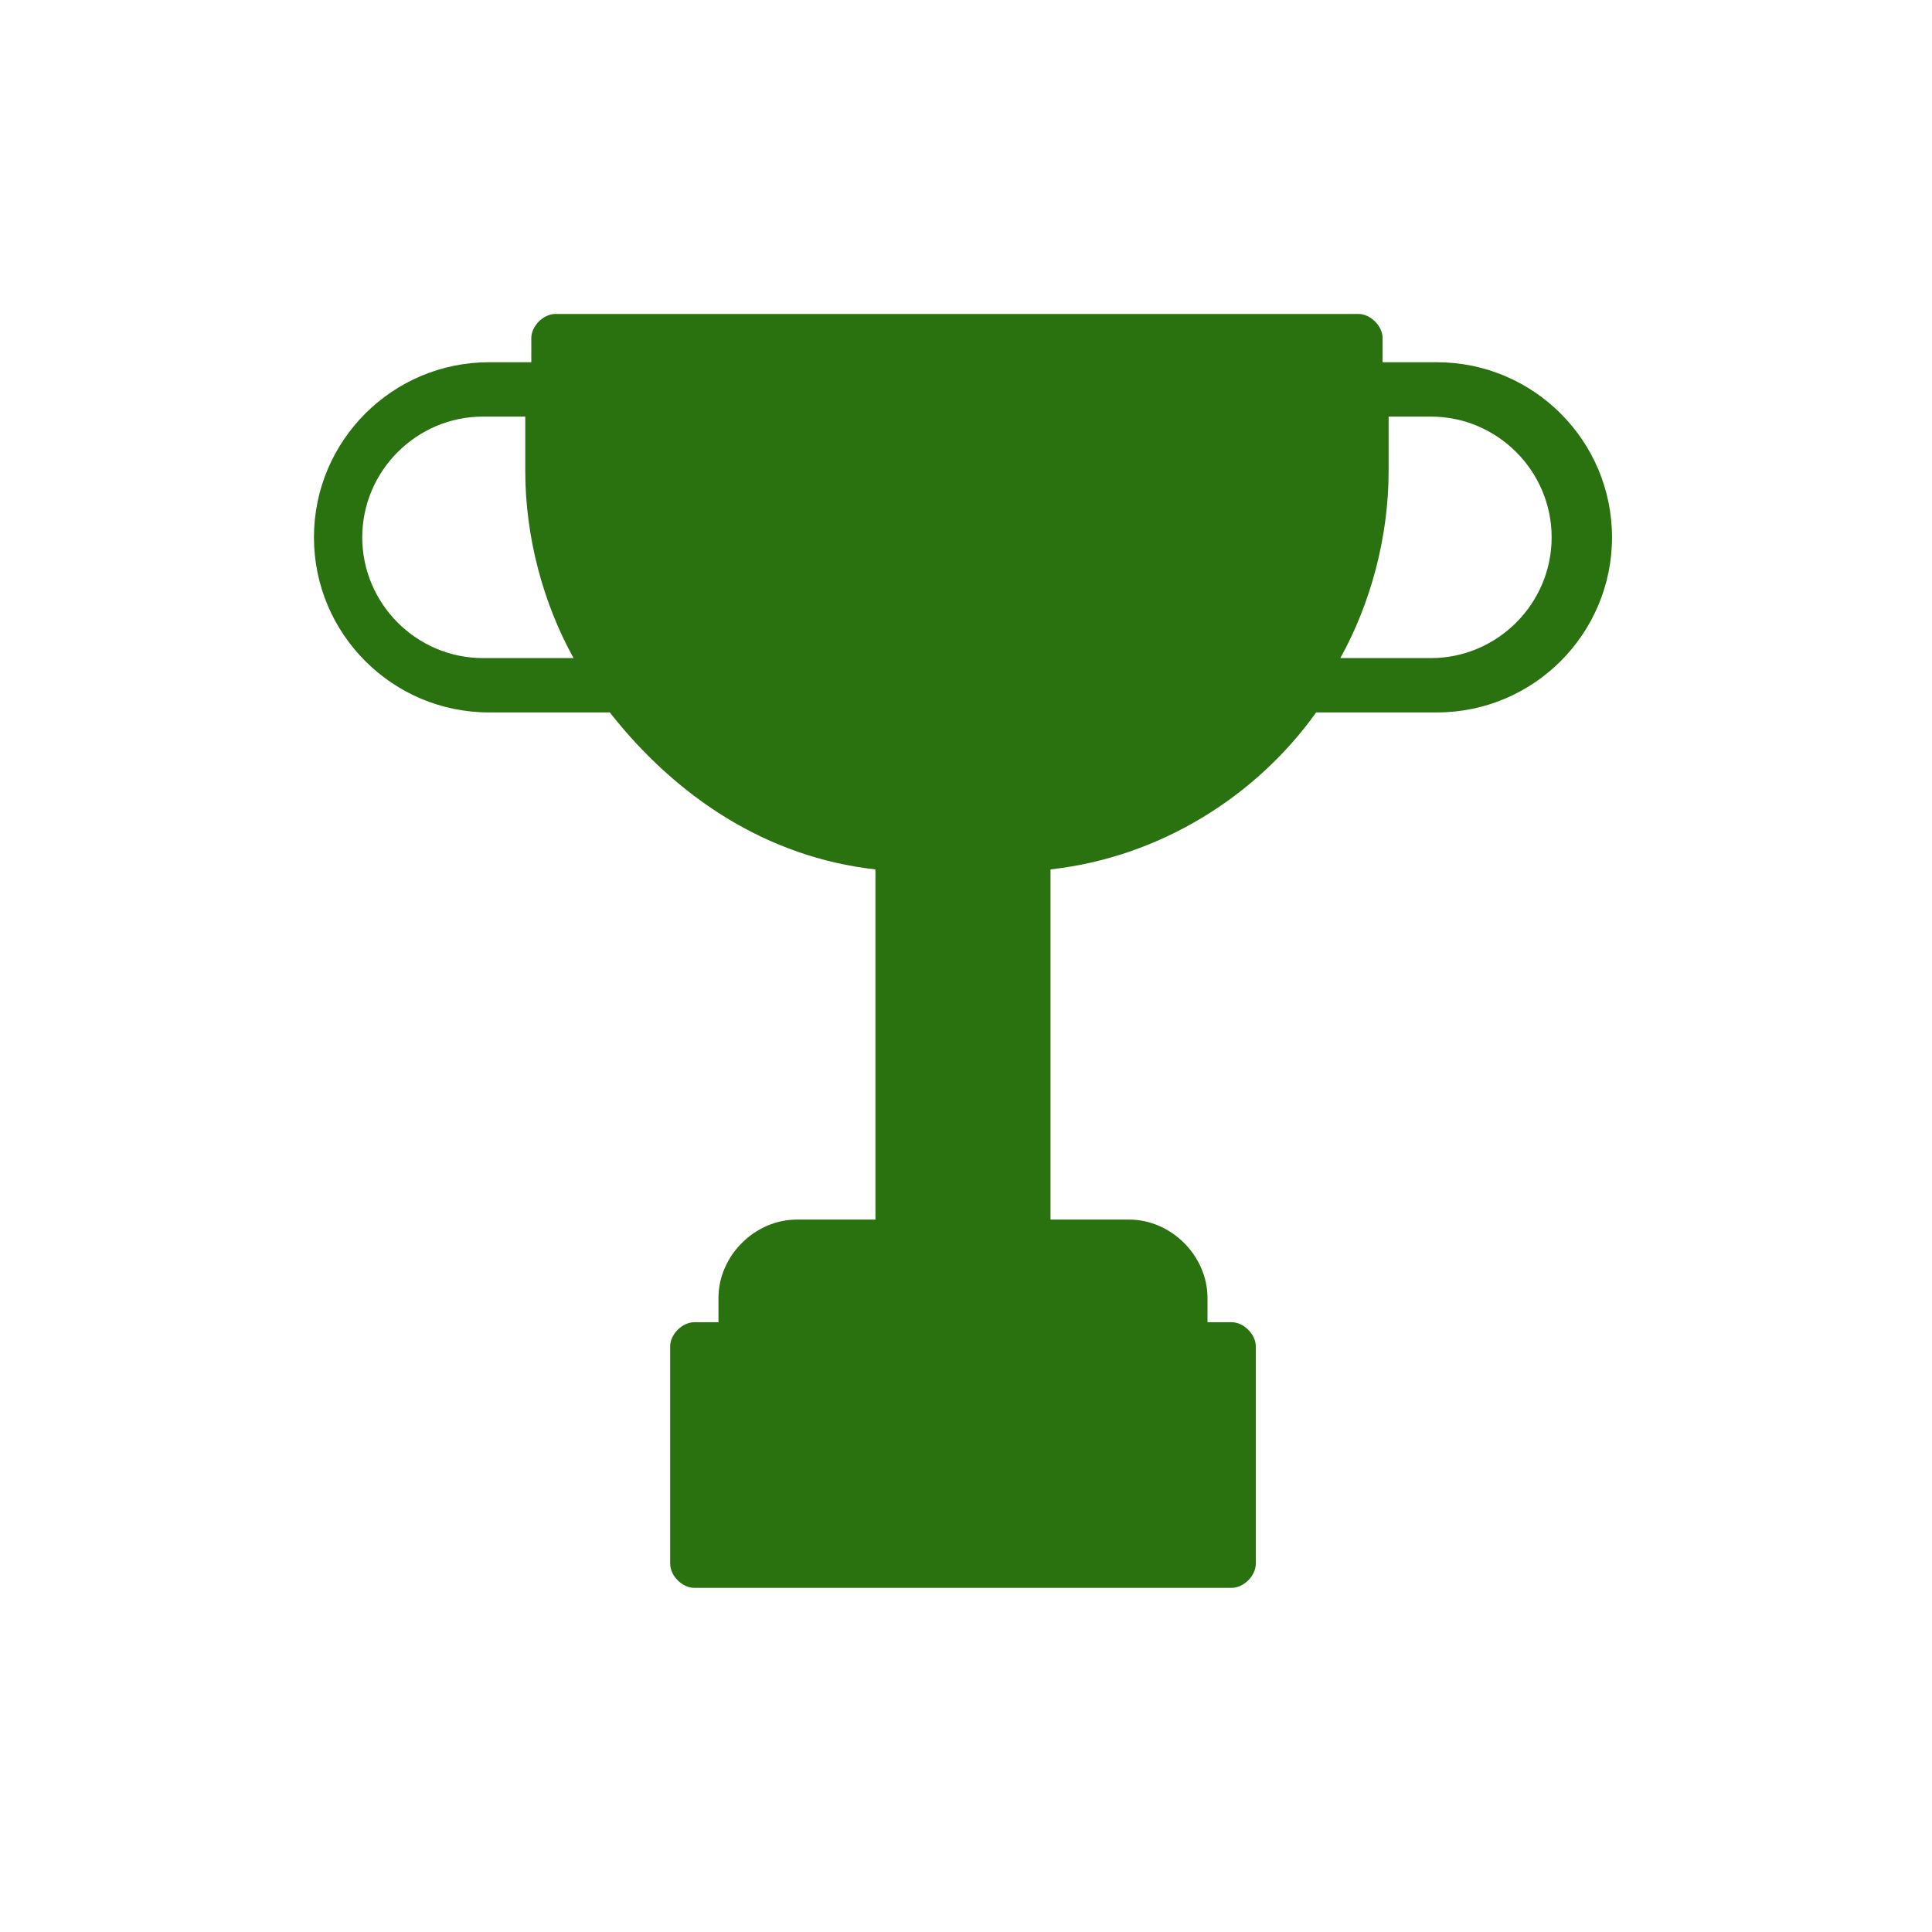
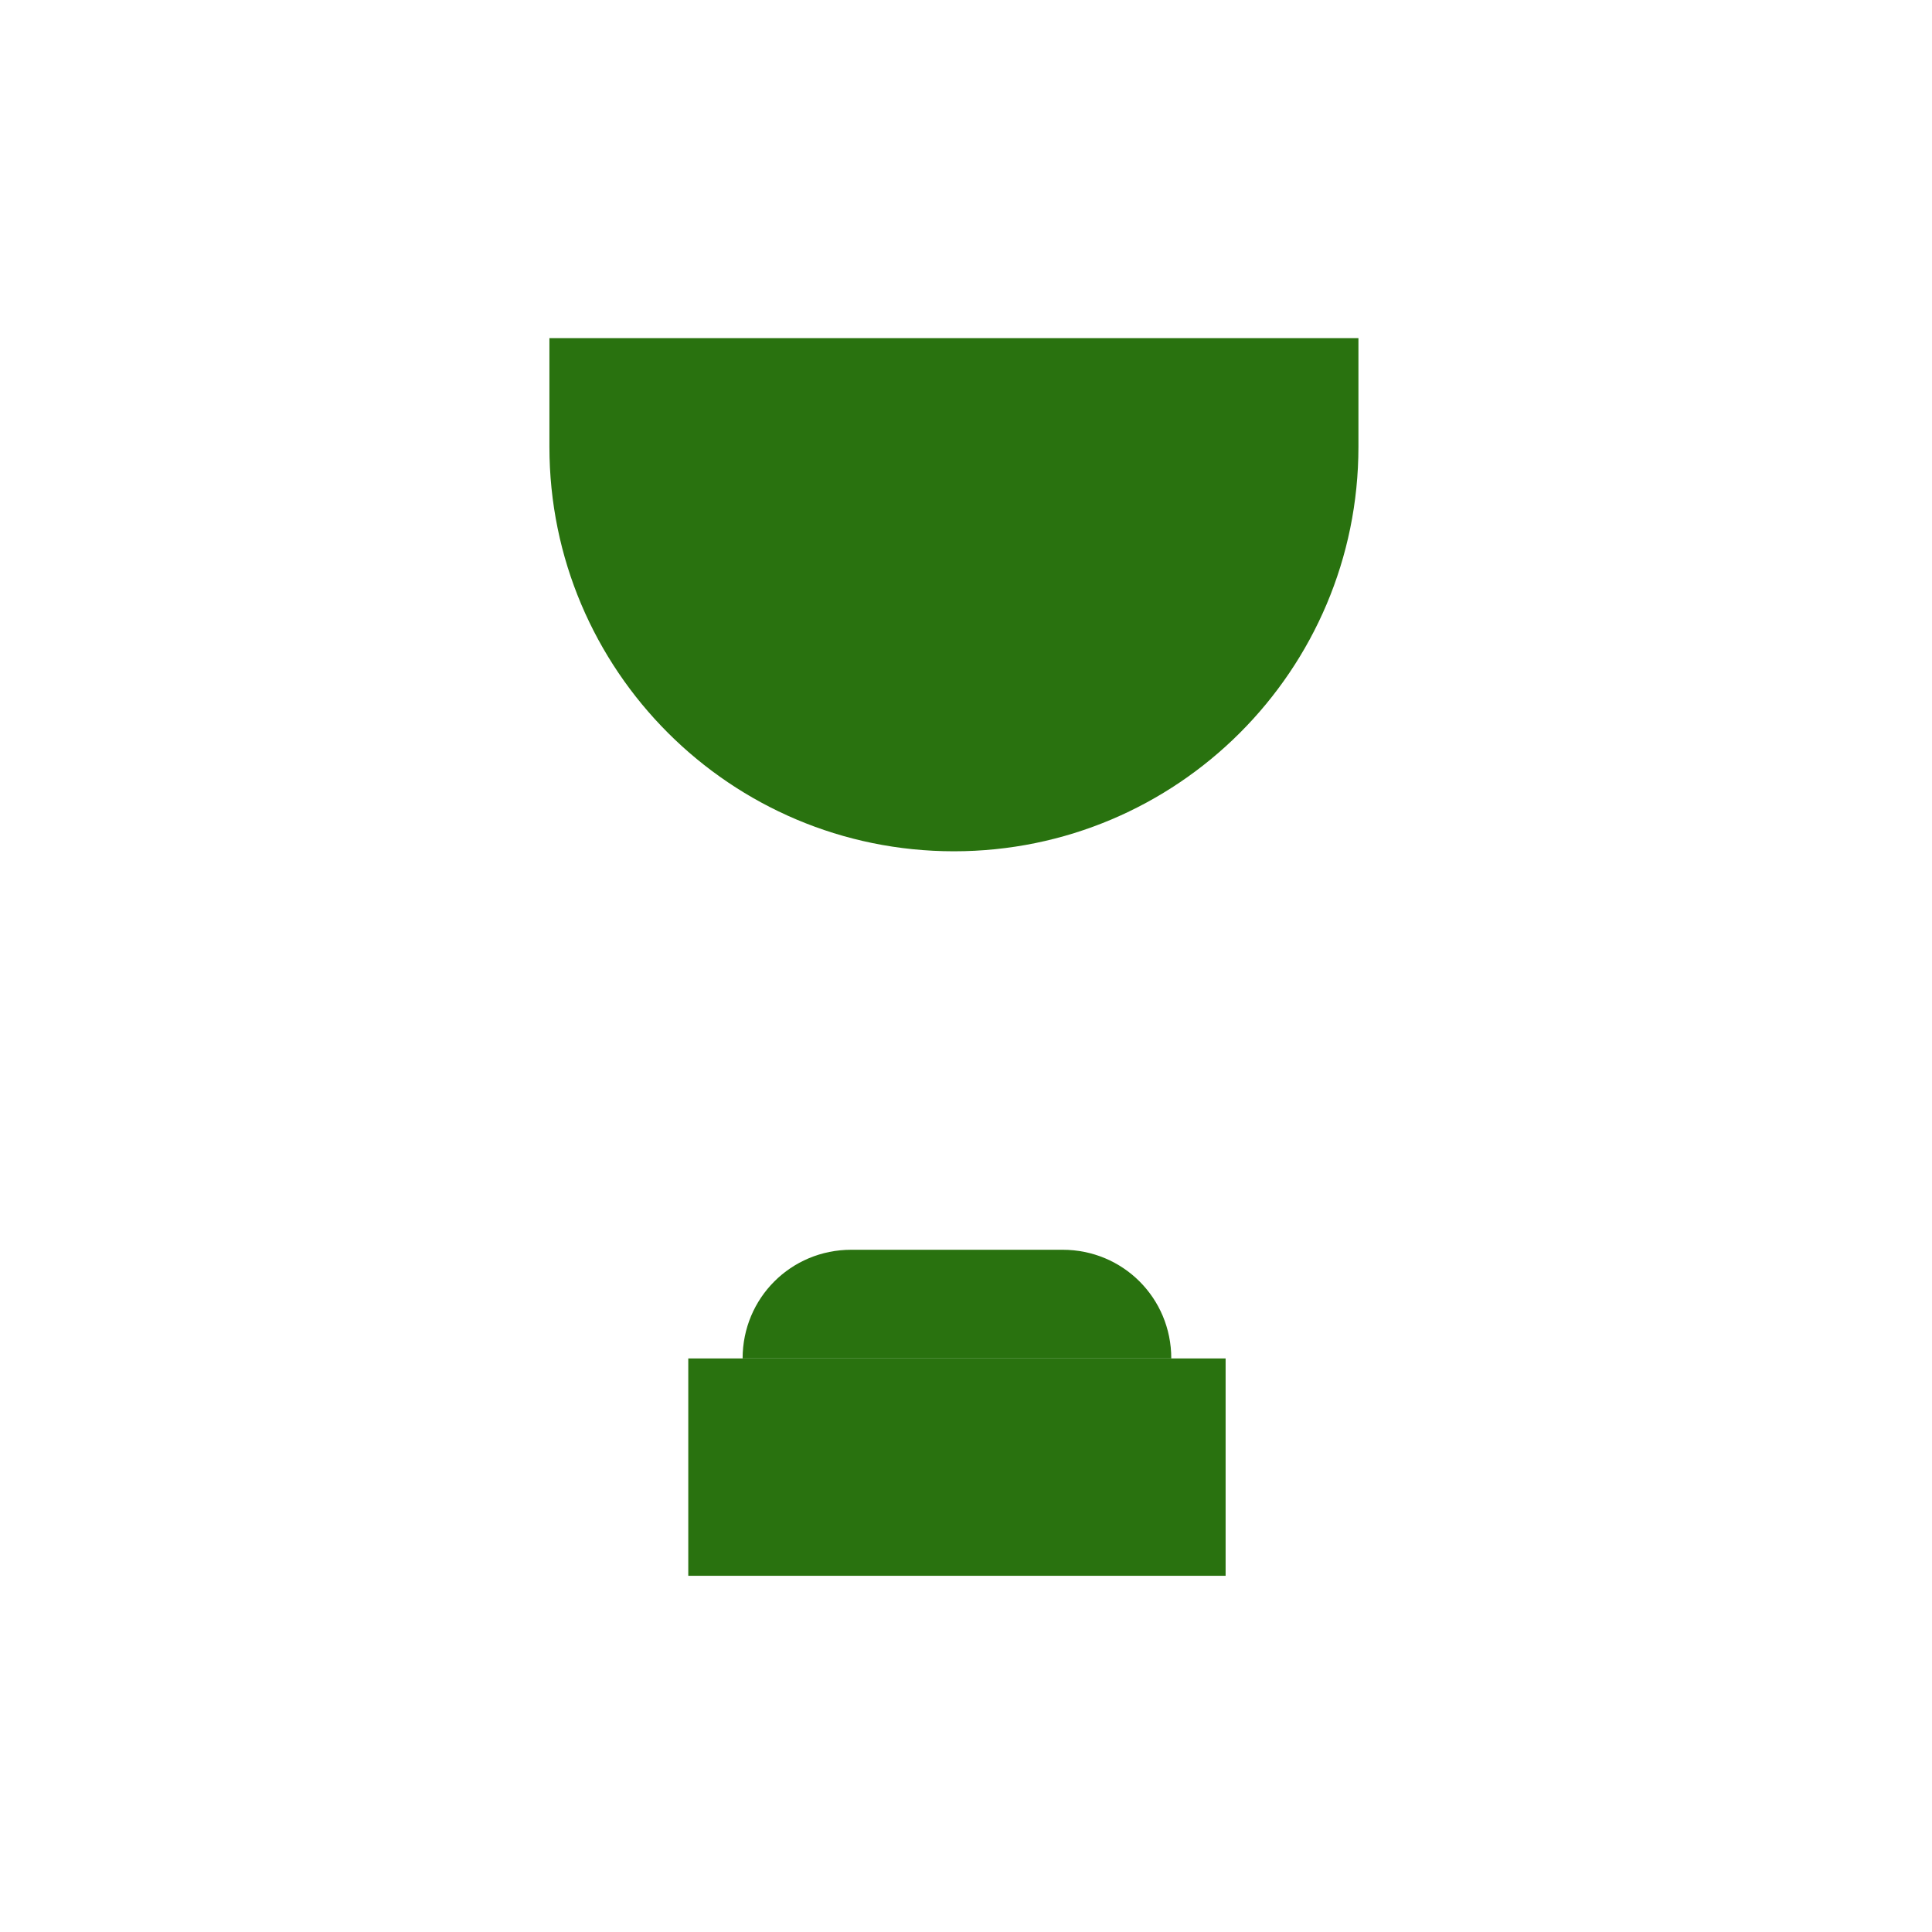
<svg xmlns="http://www.w3.org/2000/svg" id="Layer_1" data-name="Layer 1" version="1.1" viewBox="0 0 32 32">
  <defs>
    <style>
      .cls-1 {
        fill: #29720f;
        stroke-width: 0px;
      }
    </style>
  </defs>
  <path class="cls-1" d="M9.2,5.6h13.3v1.8c0,3.7-3,6.7-6.7,6.7s-6.7-3-6.7-6.7v-1.8Z" />
-   <path class="cls-1" d="M16.7,14h-1.8v6.7h1.8v-6.7Z" />
  <path class="cls-1" d="M20.3,22.5h-8.9v3.6h8.9v-3.6Z" />
  <path class="cls-1" d="M14,20.7h3.6c1,0,1.8.8,1.8,1.8h-7.1c0-1,.8-1.8,1.8-1.8h0Z" />
-   <path class="cls-1" d="M23.6,6h-.7v-.4c0-.2-.2-.4-.4-.4h-13.3c-.2,0-.4.2-.4.4v.4h-.7c-1.6,0-2.9,1.3-2.9,2.9s1.3,2.9,2.9,2.9h2c1.1,1.4,2.6,2.4,4.4,2.6v5.8h-1.3c-.7,0-1.3.6-1.3,1.3v.4h-.4c-.2,0-.4.2-.4.4v3.6c0,.2.2.4.4.4h8.9c.2,0,.4-.2.4-.4v-3.6c0-.2-.2-.4-.4-.4h-.4v-.4c0-.7-.6-1.3-1.3-1.3h-1.3v-5.8c1.8-.2,3.4-1.2,4.4-2.6h2c1.6,0,2.9-1.3,2.9-2.9s-1.3-2.9-2.9-2.9ZM8,10.9c-1.1,0-2-.9-2-2s.9-2,2-2h.7v.9c0,1.1.3,2.2.8,3.1h-1.4ZM19.8,25.6h-8v-2.7h8v2.7ZM18.9,21.6v.4h-6.2v-.4c0-.2.2-.4.4-.4h5.3c.2,0,.4.2.4.4h0ZM15.4,20.3v-5.8h.9v5.8h-.9ZM22,7.8c0,3.2-2.6,5.8-5.8,5.8h-.9c-3.2,0-5.8-2.6-5.8-5.8v-1.8h12.4v1.8ZM23.6,10.9h-1.4c.5-.9.8-2,.8-3.1v-.9h.7c1.1,0,2,.9,2,2s-.9,2-2,2h0Z" />
</svg>